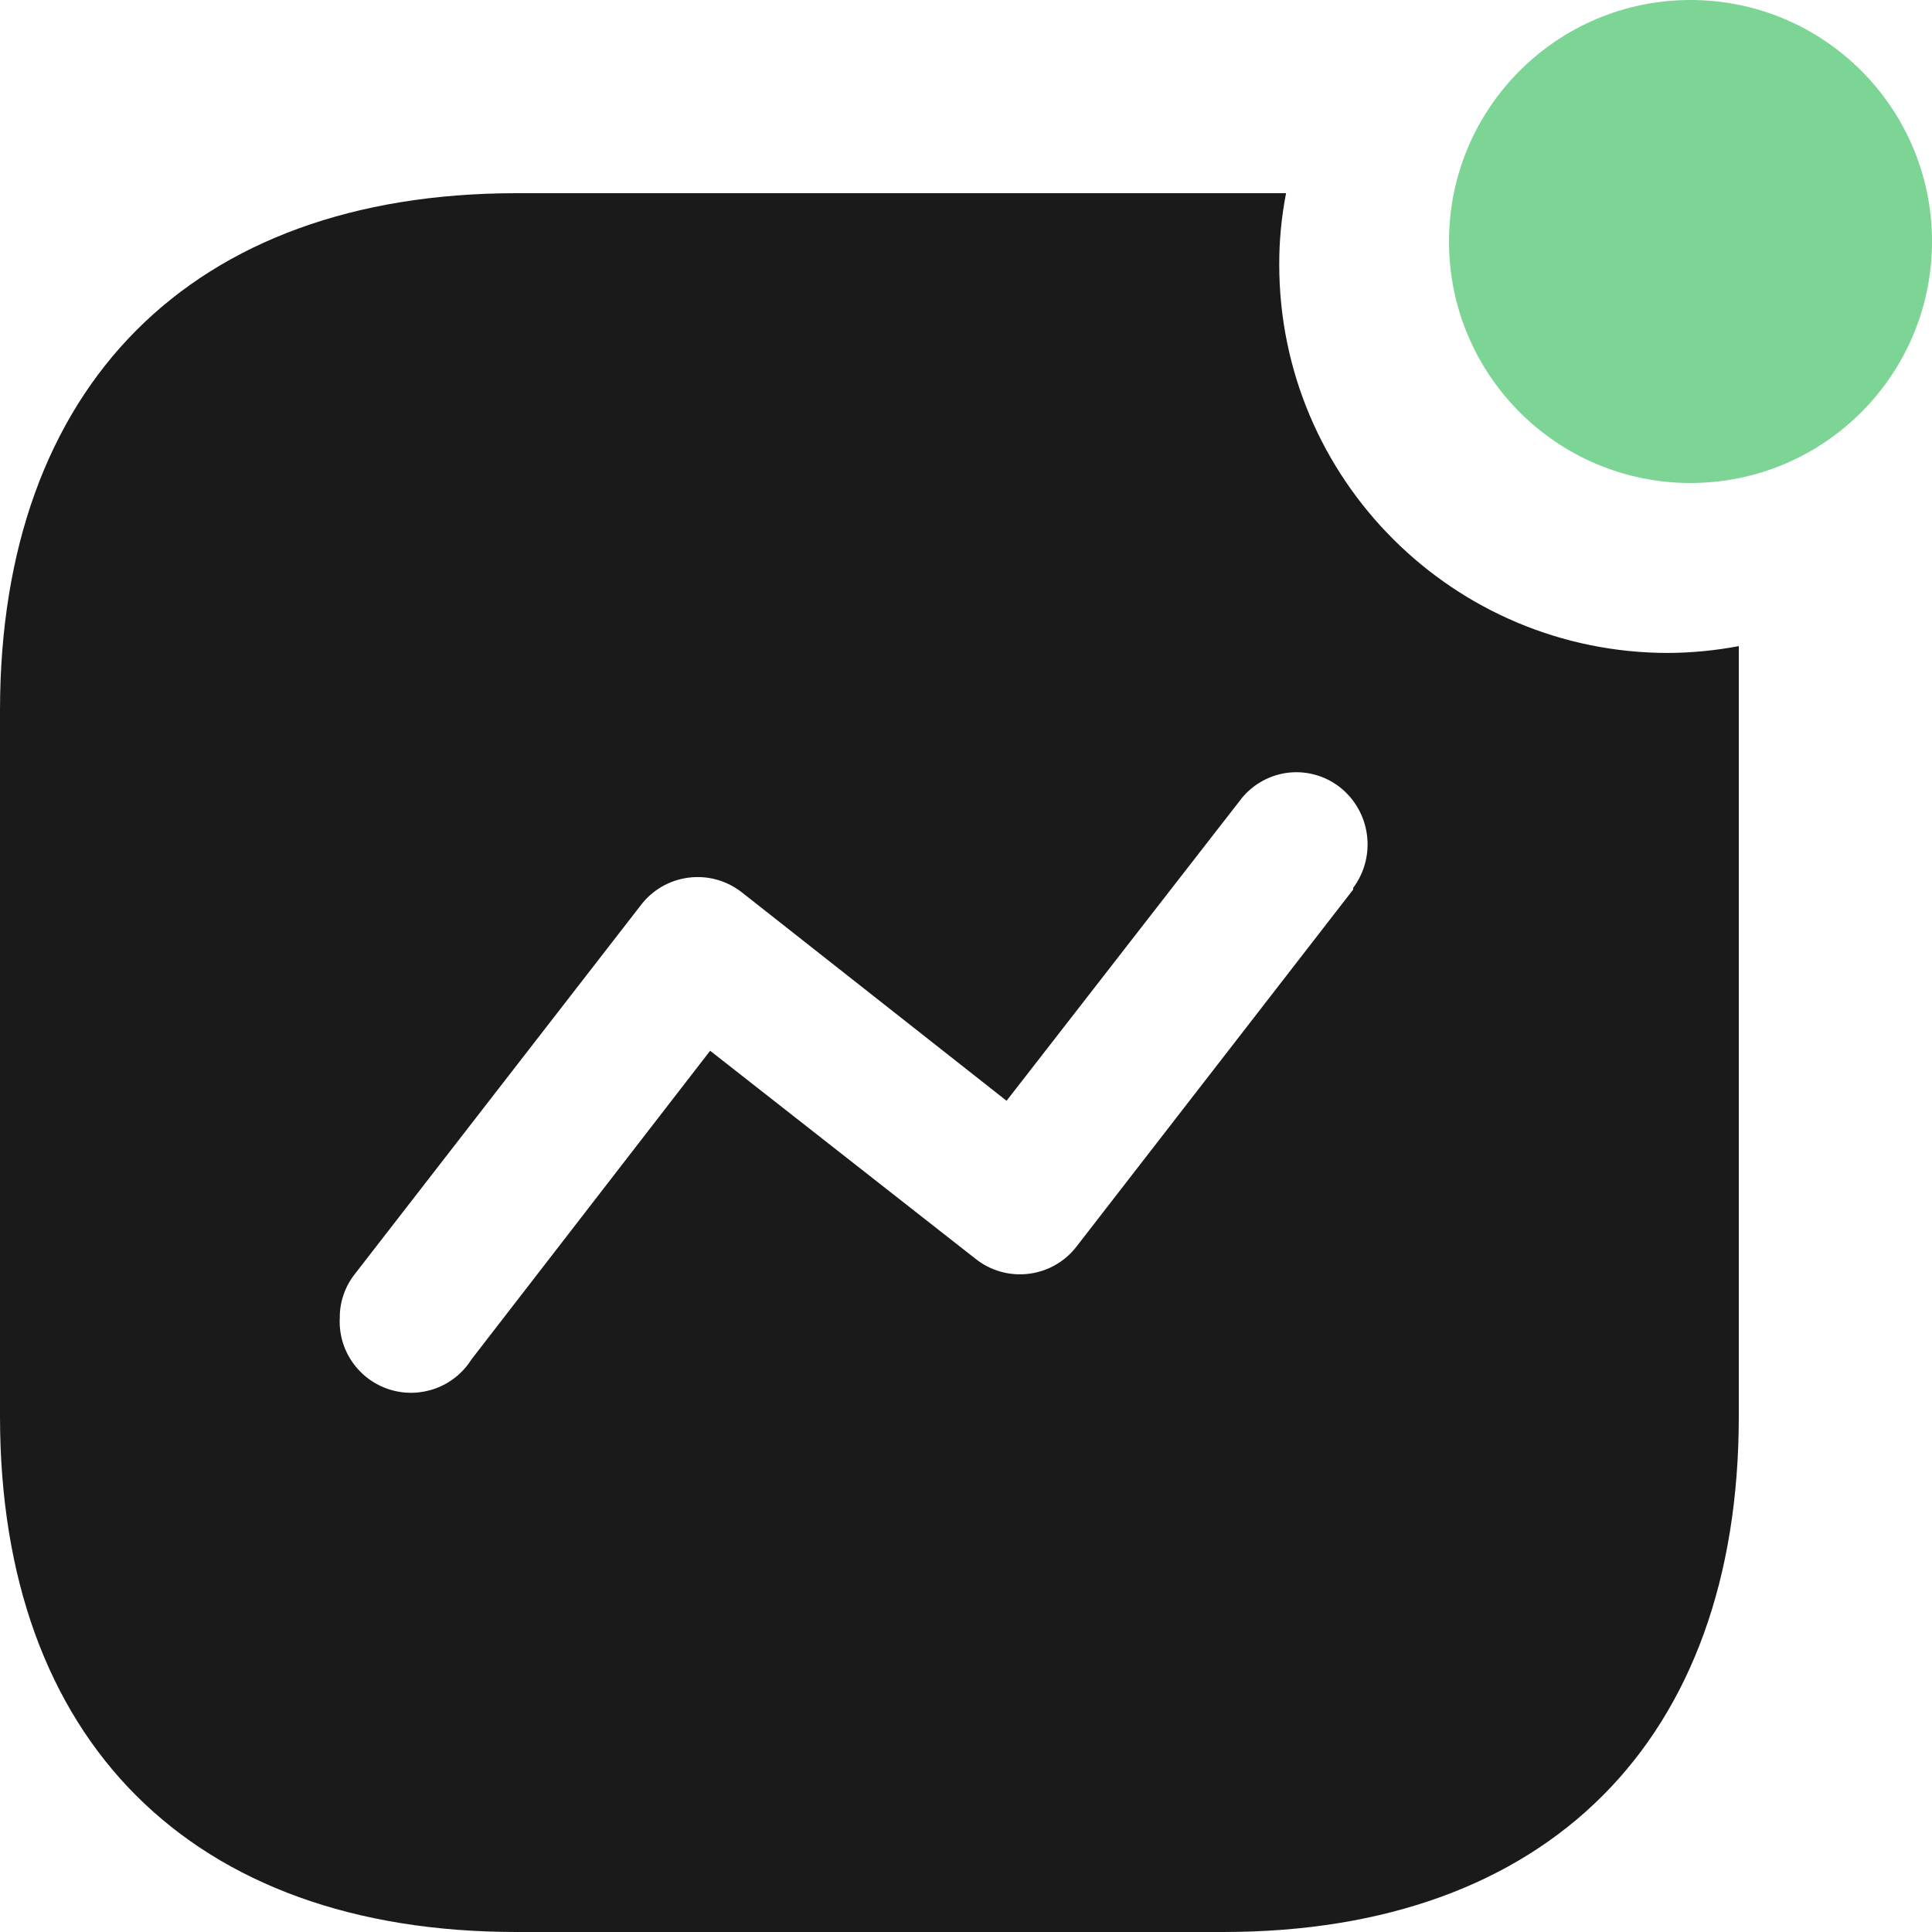
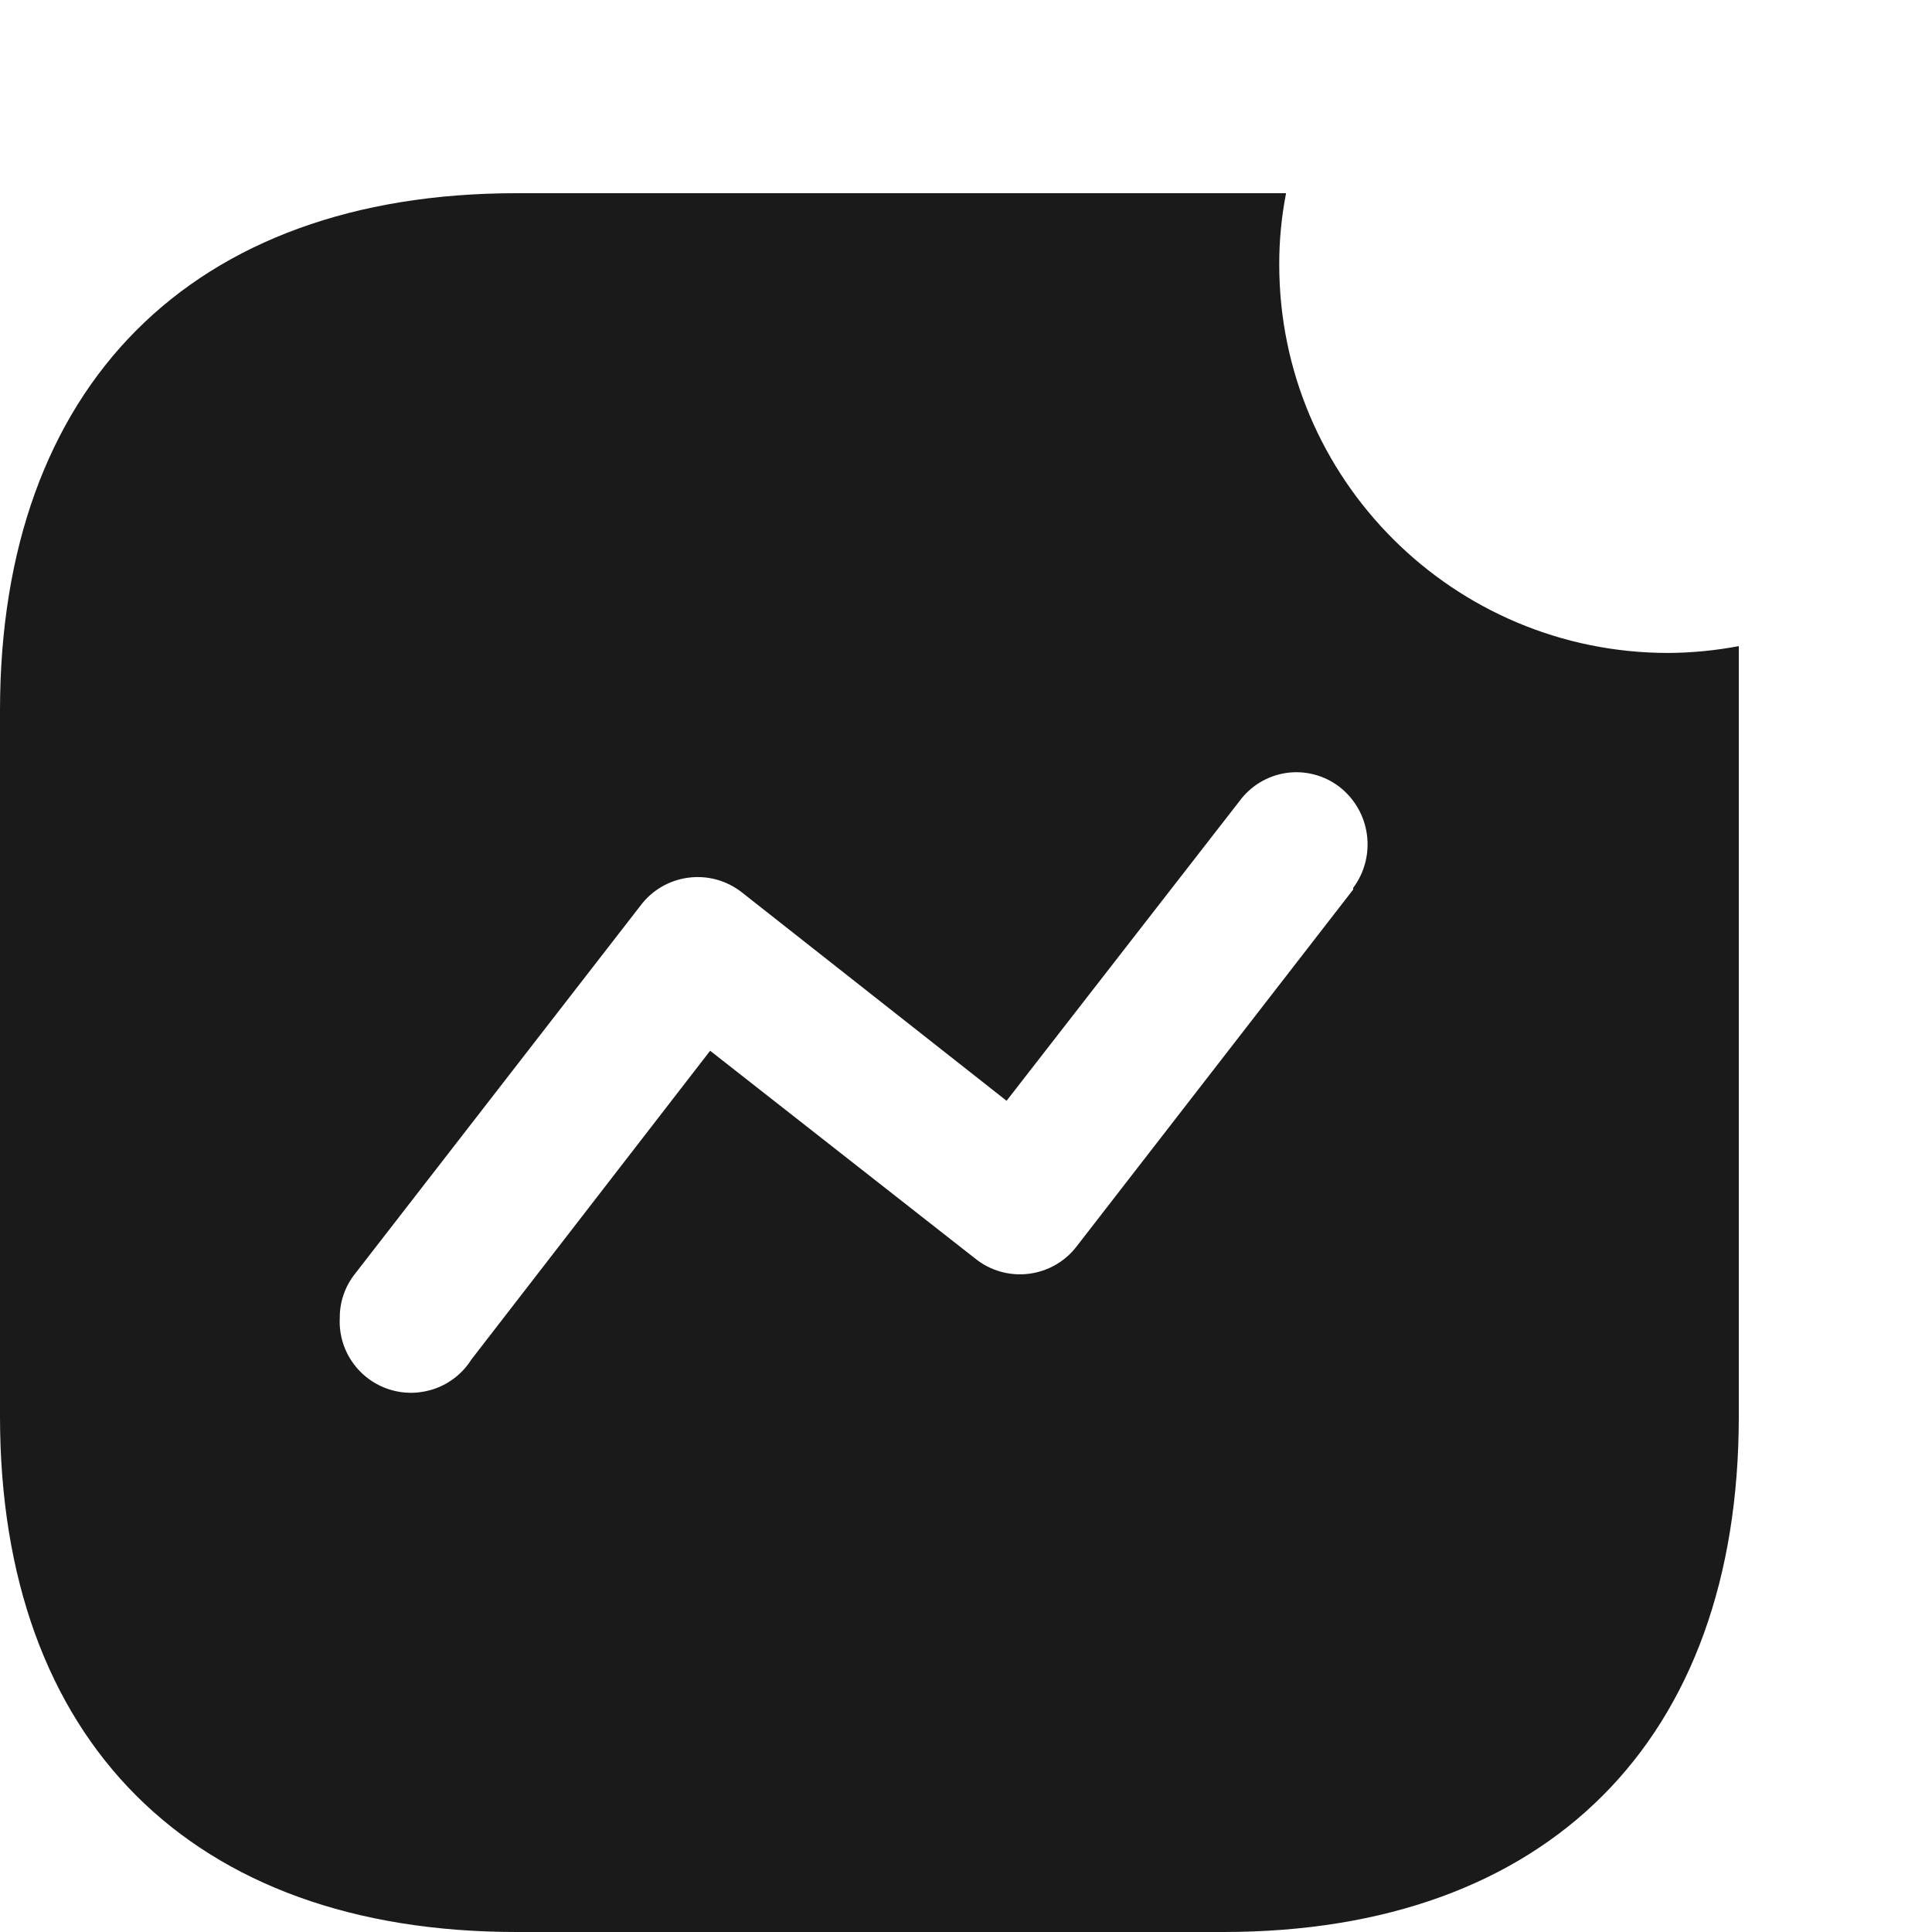
<svg xmlns="http://www.w3.org/2000/svg" width="30" height="30" viewBox="0 0 30 30" fill="none">
  <path fill-rule="evenodd" clip-rule="evenodd" d="M19.864 4.106C19.864 7.438 22.569 10.139 25.905 10.139C26.273 10.137 26.639 10.101 27 10.033V21.992C27 27.023 24.032 30 18.994 30H8.02C2.968 30 0 27.023 0 21.992V11.034C0 6.003 2.968 3 8.02 3H19.97C19.899 3.365 19.863 3.735 19.864 4.106ZM16.725 19.345L21.012 13.813V13.787C21.379 13.294 21.285 12.598 20.801 12.22C20.566 12.039 20.268 11.96 19.975 12.002C19.682 12.045 19.418 12.204 19.244 12.443L15.63 17.093L11.515 13.853C11.28 13.67 10.981 13.589 10.686 13.629C10.39 13.668 10.123 13.825 9.945 14.063L5.513 19.779C5.358 19.974 5.274 20.216 5.276 20.464C5.25 20.967 5.568 21.424 6.049 21.576C6.529 21.727 7.052 21.536 7.32 21.11L11.027 16.316L15.142 19.542C15.376 19.731 15.677 19.817 15.976 19.779C16.274 19.742 16.545 19.585 16.725 19.345Z" fill="#1A1A1A" />
-   <circle cx="26.25" cy="3.75" r="3.75" fill="#7CD594" />
</svg>